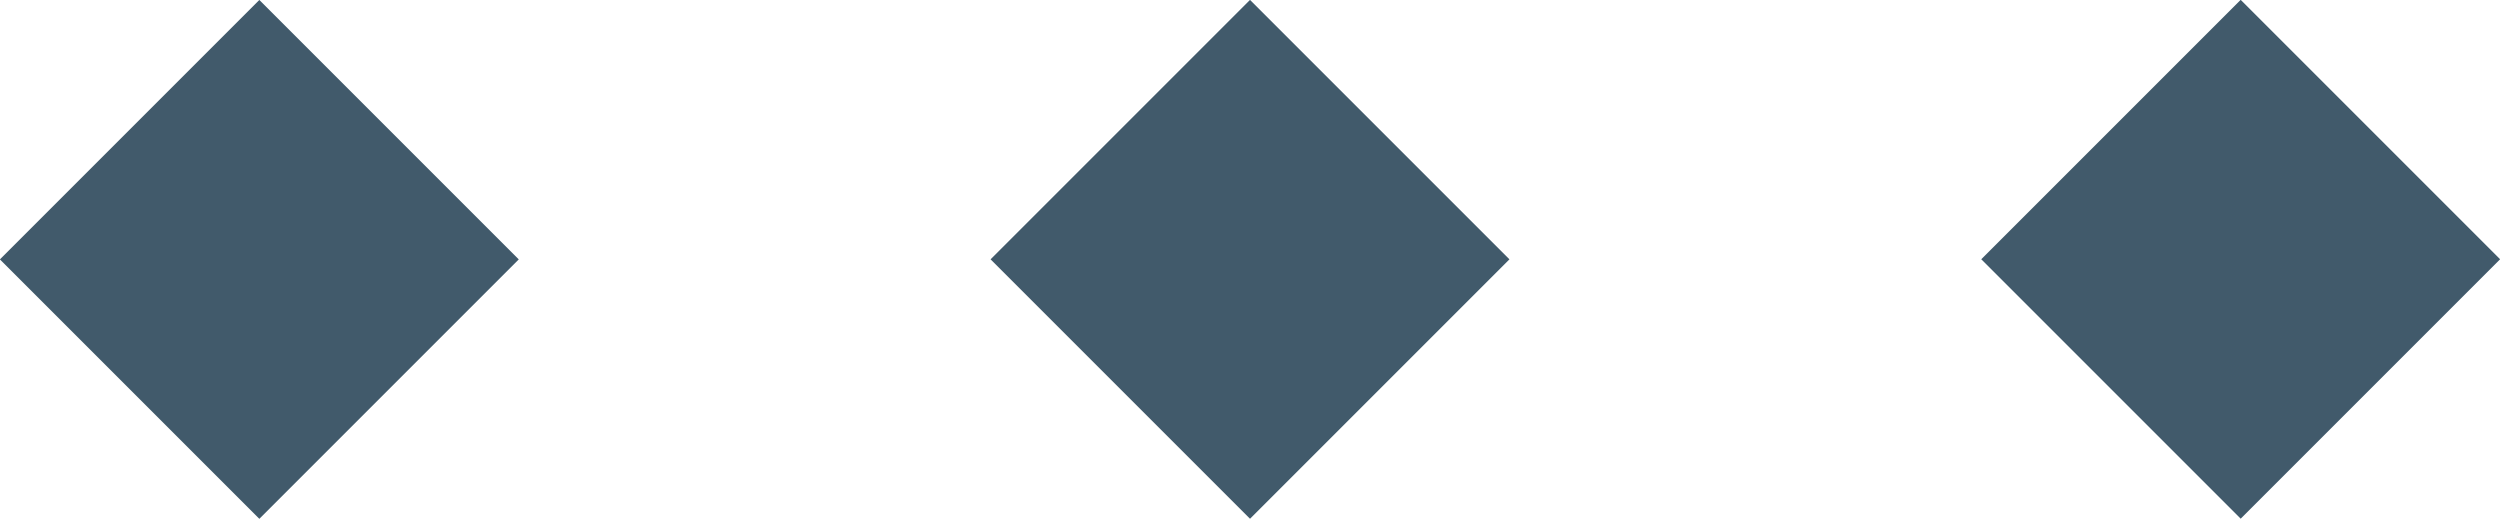
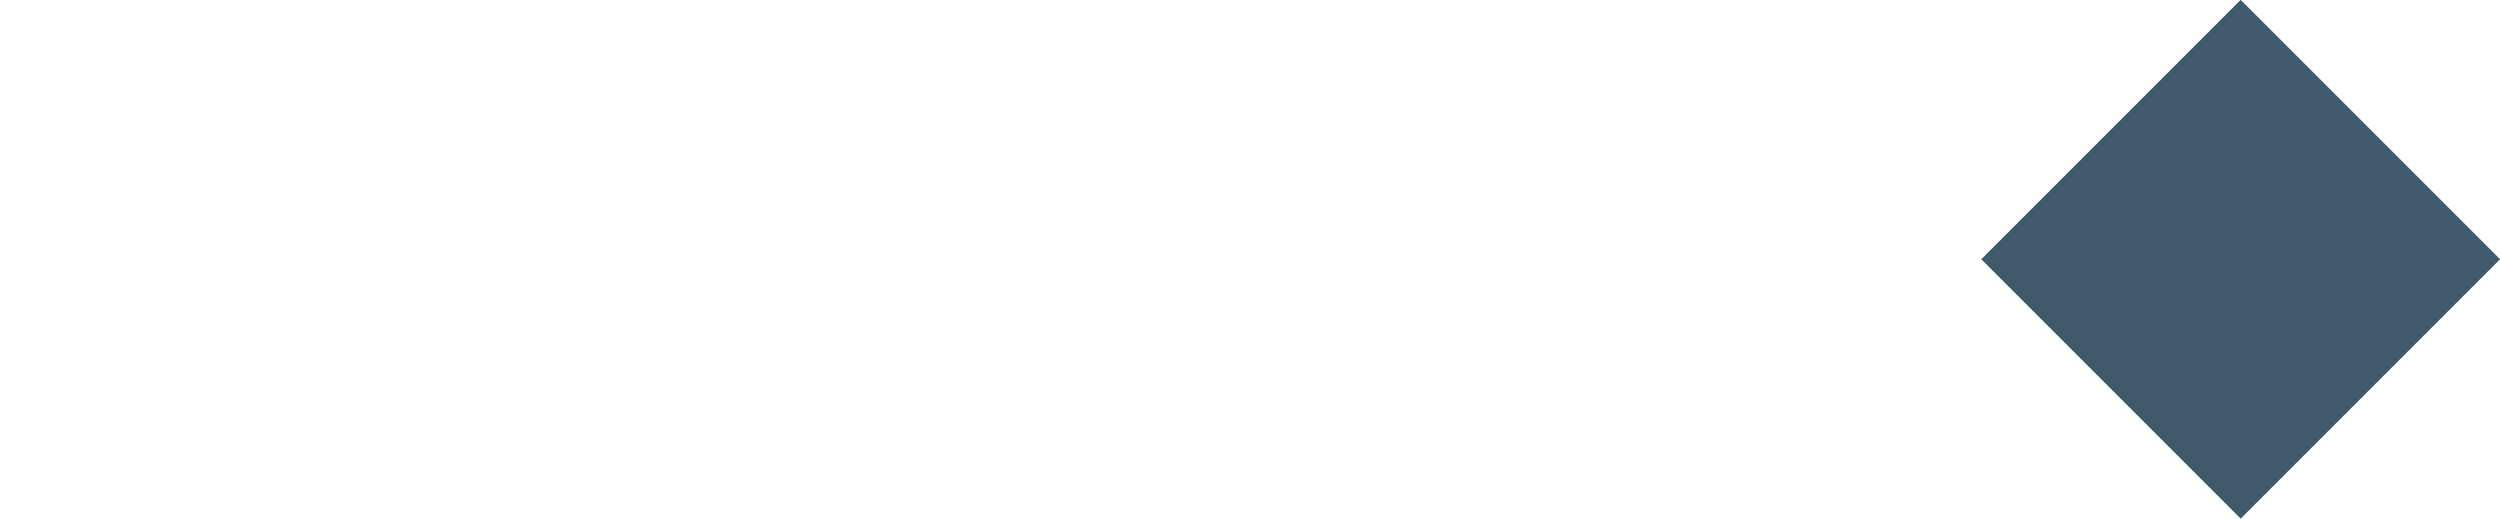
<svg xmlns="http://www.w3.org/2000/svg" id="_圖層_2" data-name="圖層_2" viewBox="0 0 68.14 14.14">
  <defs>
    <style>
      .cls-1 {
        fill: #415a6b;
      }
    </style>
  </defs>
  <g id="_圖層_5" data-name="圖層_5">
    <g>
-       <rect class="cls-1" x="2.07" y="2.07" width="10" height="10" transform="translate(-2.93 7.07) rotate(-45)" />
-       <rect class="cls-1" x="29.07" y="2.07" width="10" height="10" transform="translate(4.98 26.16) rotate(-45)" />
      <rect class="cls-1" x="56.07" y="2.07" width="10" height="10" transform="translate(12.89 45.25) rotate(-45)" />
    </g>
  </g>
</svg>